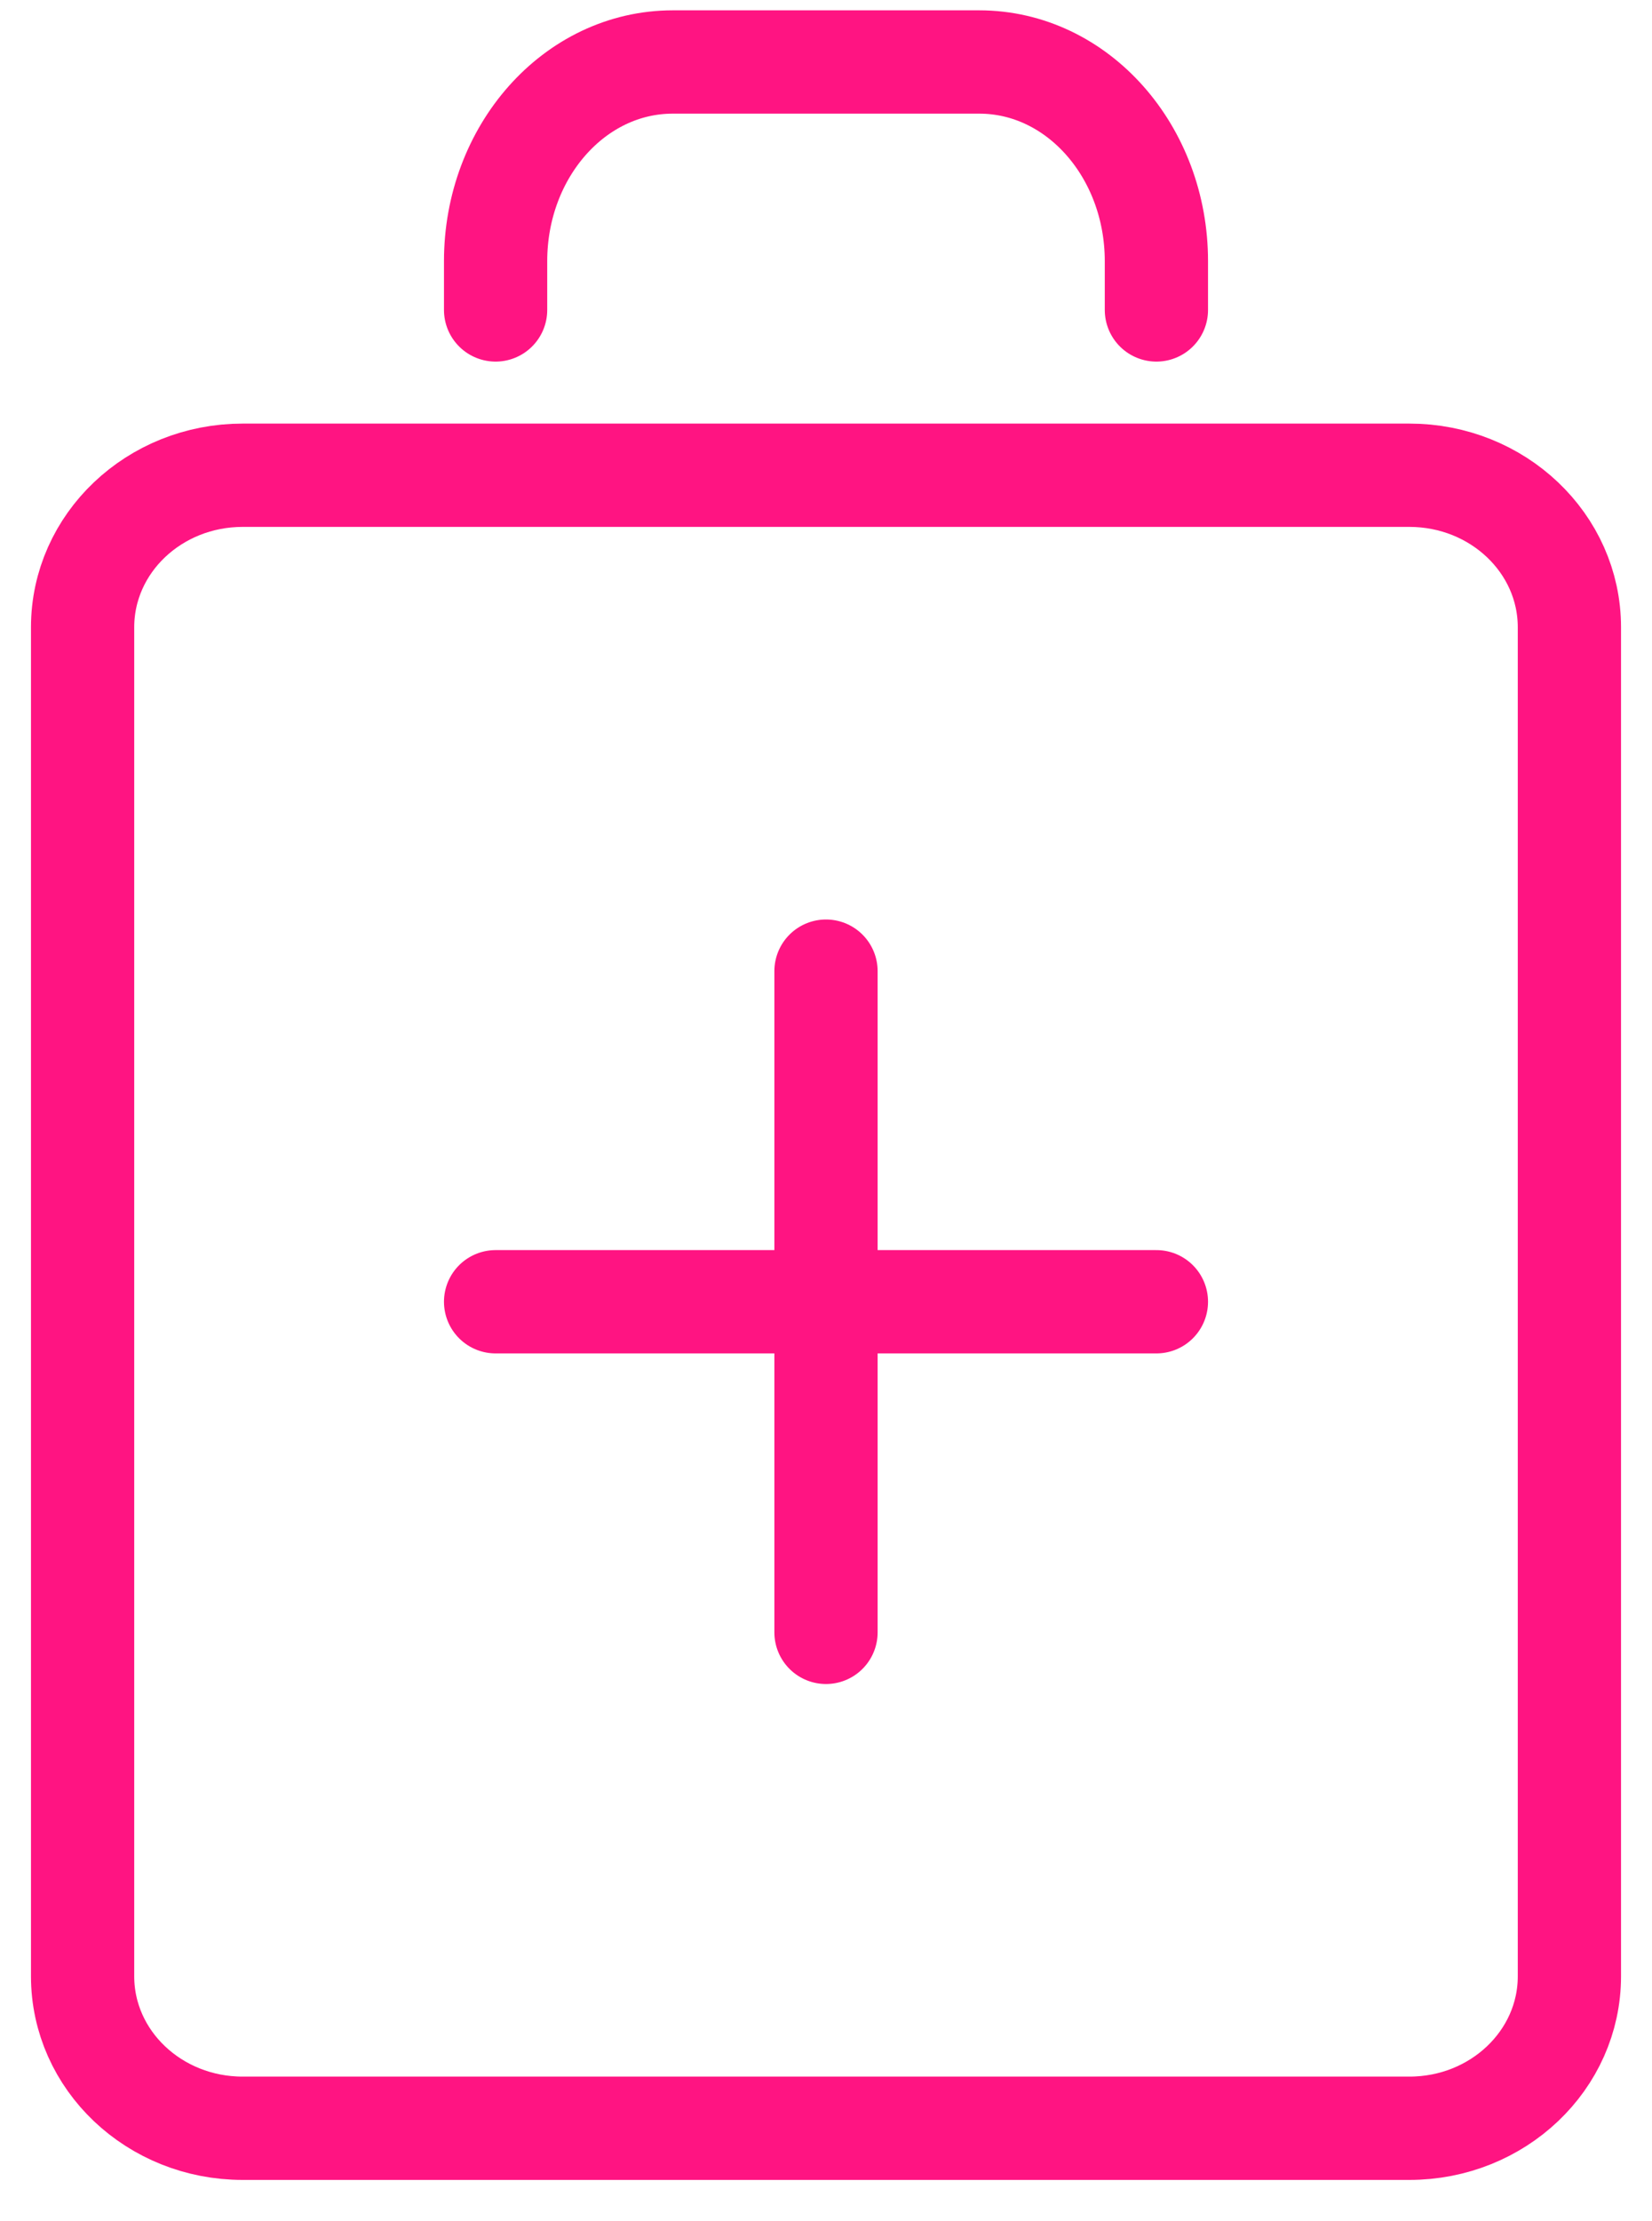
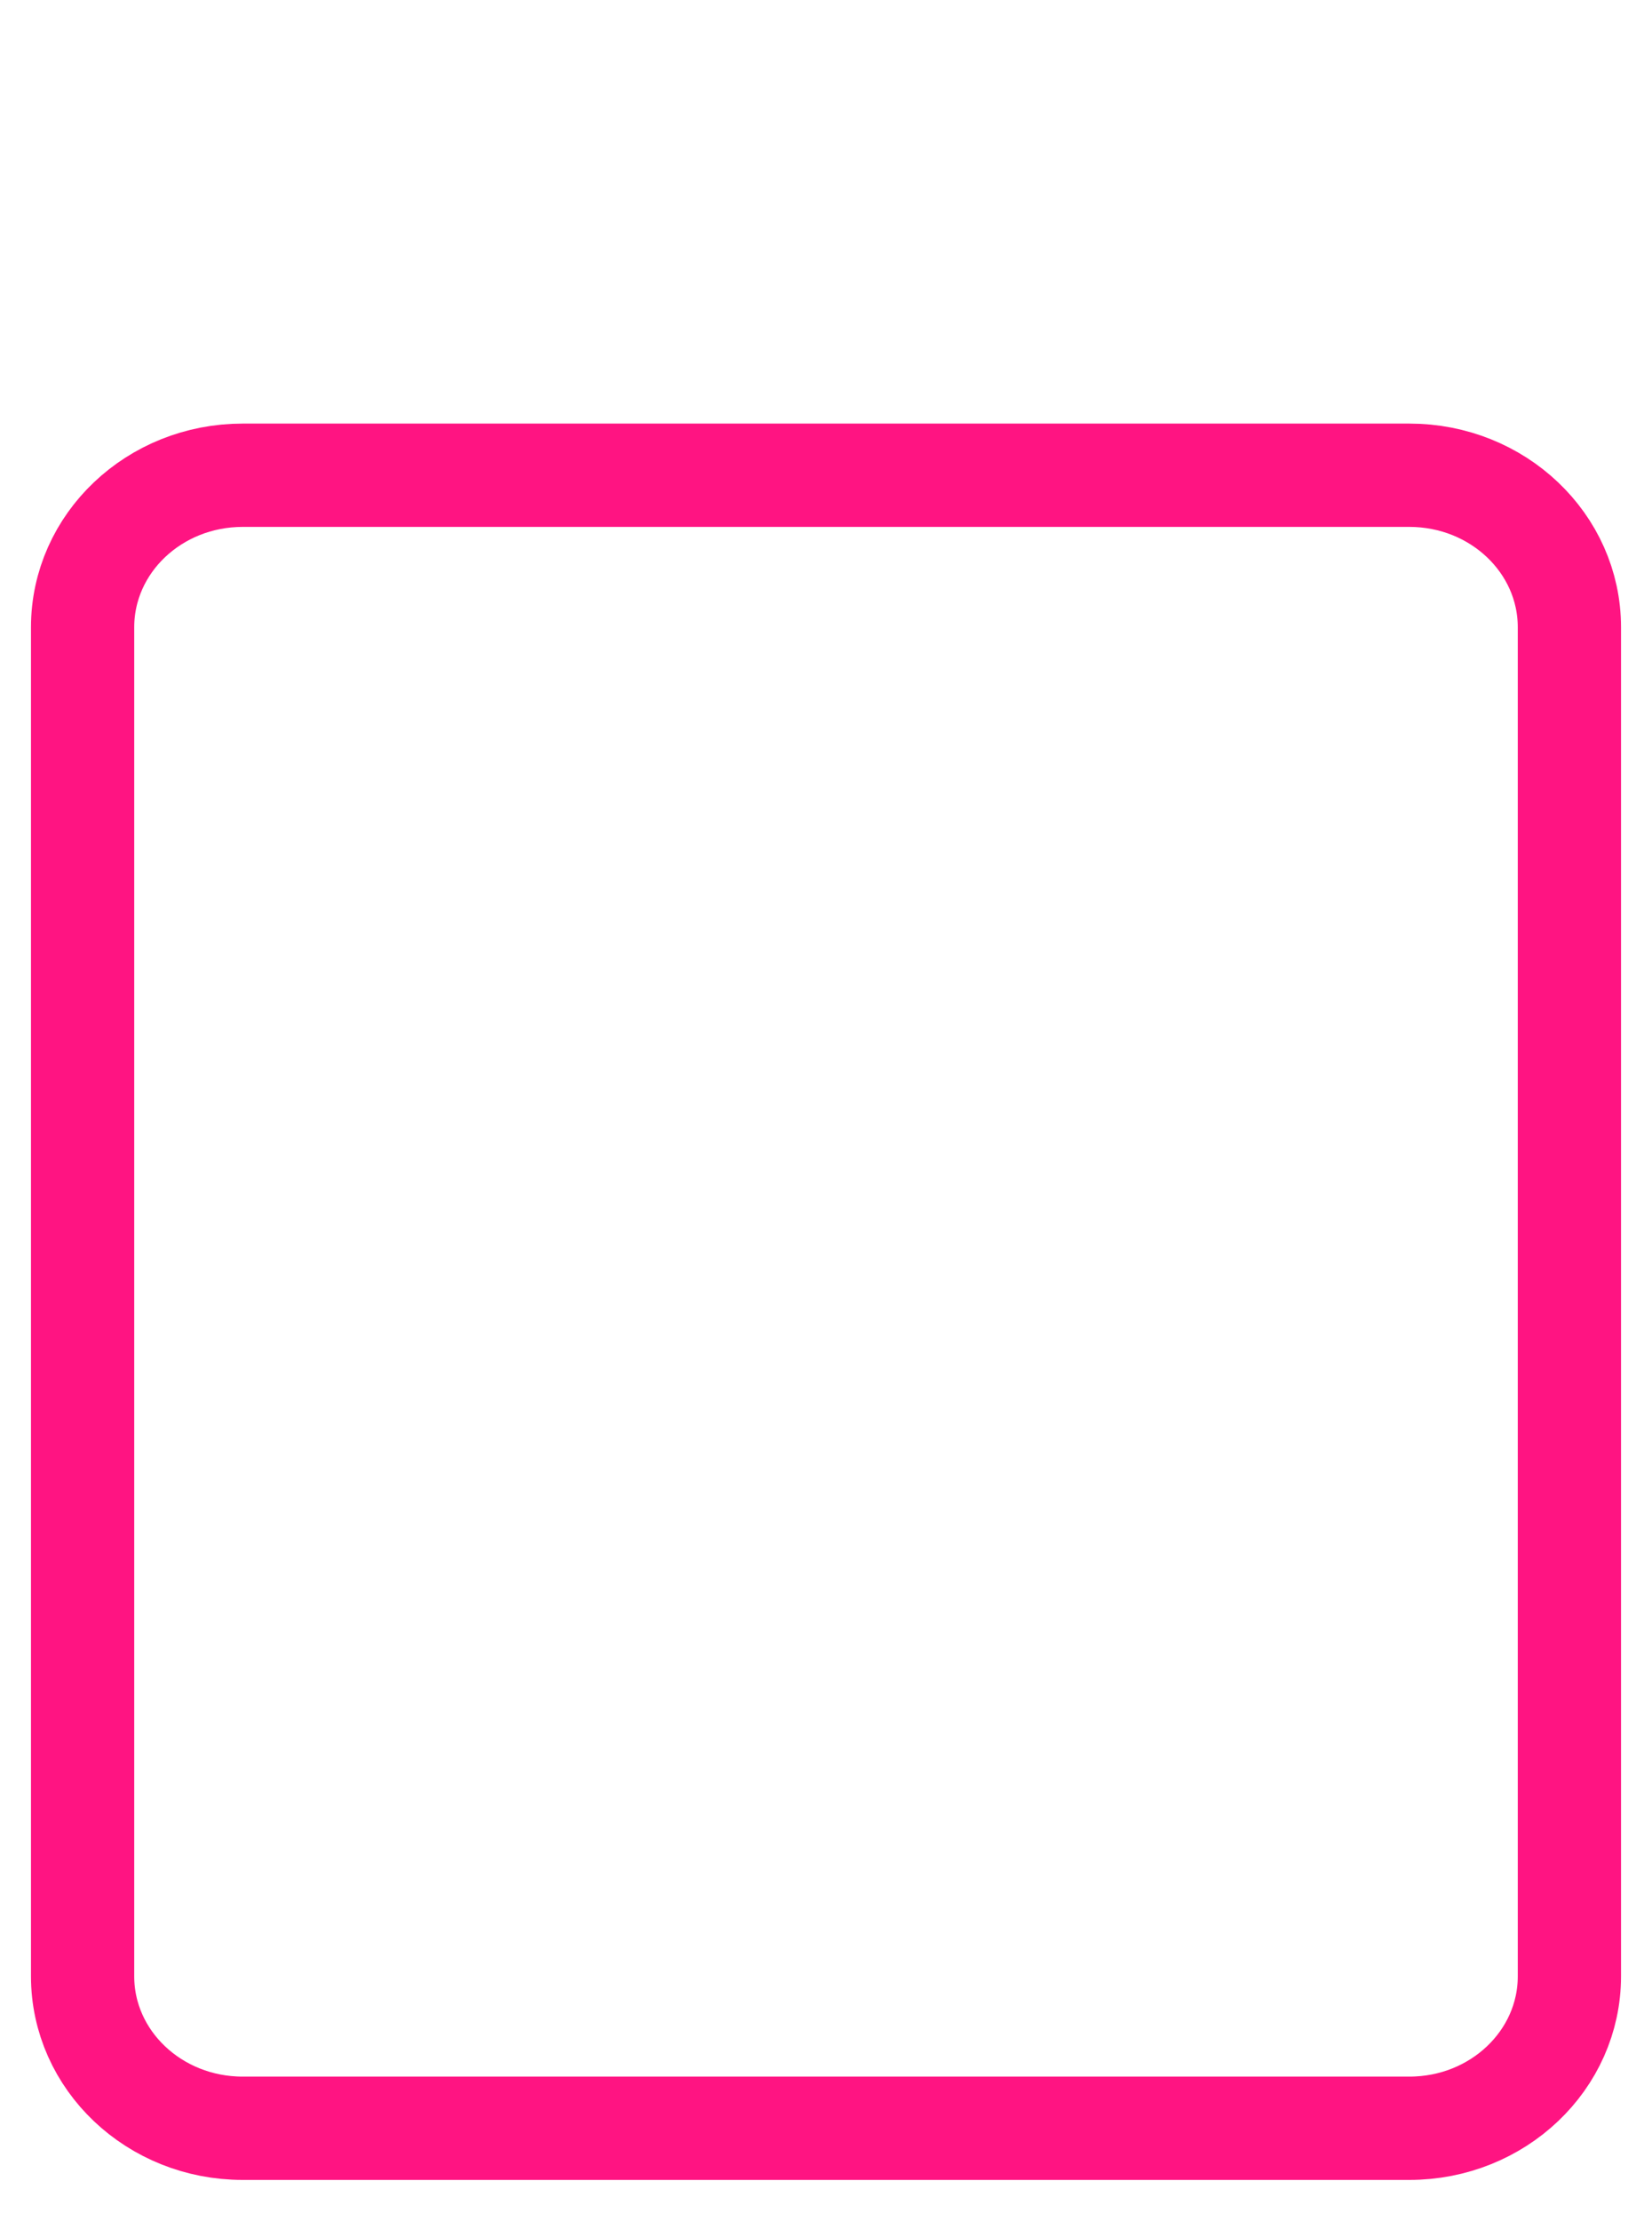
<svg xmlns="http://www.w3.org/2000/svg" width="32" height="43" viewBox="0 0 32 43" fill="none">
  <g id="Group 12">
    <path id="Vector" d="M27.3 9.2H4.7C2.988 9.2 1.6 10.517 1.6 12.143V38.258C1.6 39.883 2.988 41.2 4.7 41.2H27.3C29.012 41.2 30.4 39.883 30.4 38.258V12.143C30.4 10.517 29.012 9.2 27.3 9.2Z" stroke="#FF1482" stroke-width="2" stroke-miterlimit="10" />
-     <path id="Vector_2" d="M9.6 6V5.055C9.6 2.935 11.127 1.2 13.032 1.2H18.968C20.873 1.2 22.4 2.935 22.4 5.055V6" stroke="#FF1482" stroke-width="2" stroke-miterlimit="10" stroke-linecap="round" />
    <g id="Group">
-       <path id="Vector_3" d="M16 18.8V31.6" stroke="#FF1482" stroke-width="2" stroke-linecap="round" stroke-linejoin="round" />
-       <path id="Vector_4" d="M9.6 25.2H22.4" stroke="#FF1482" stroke-width="2" stroke-linecap="round" stroke-linejoin="round" />
-     </g>
+       </g>
  </g>
</svg>